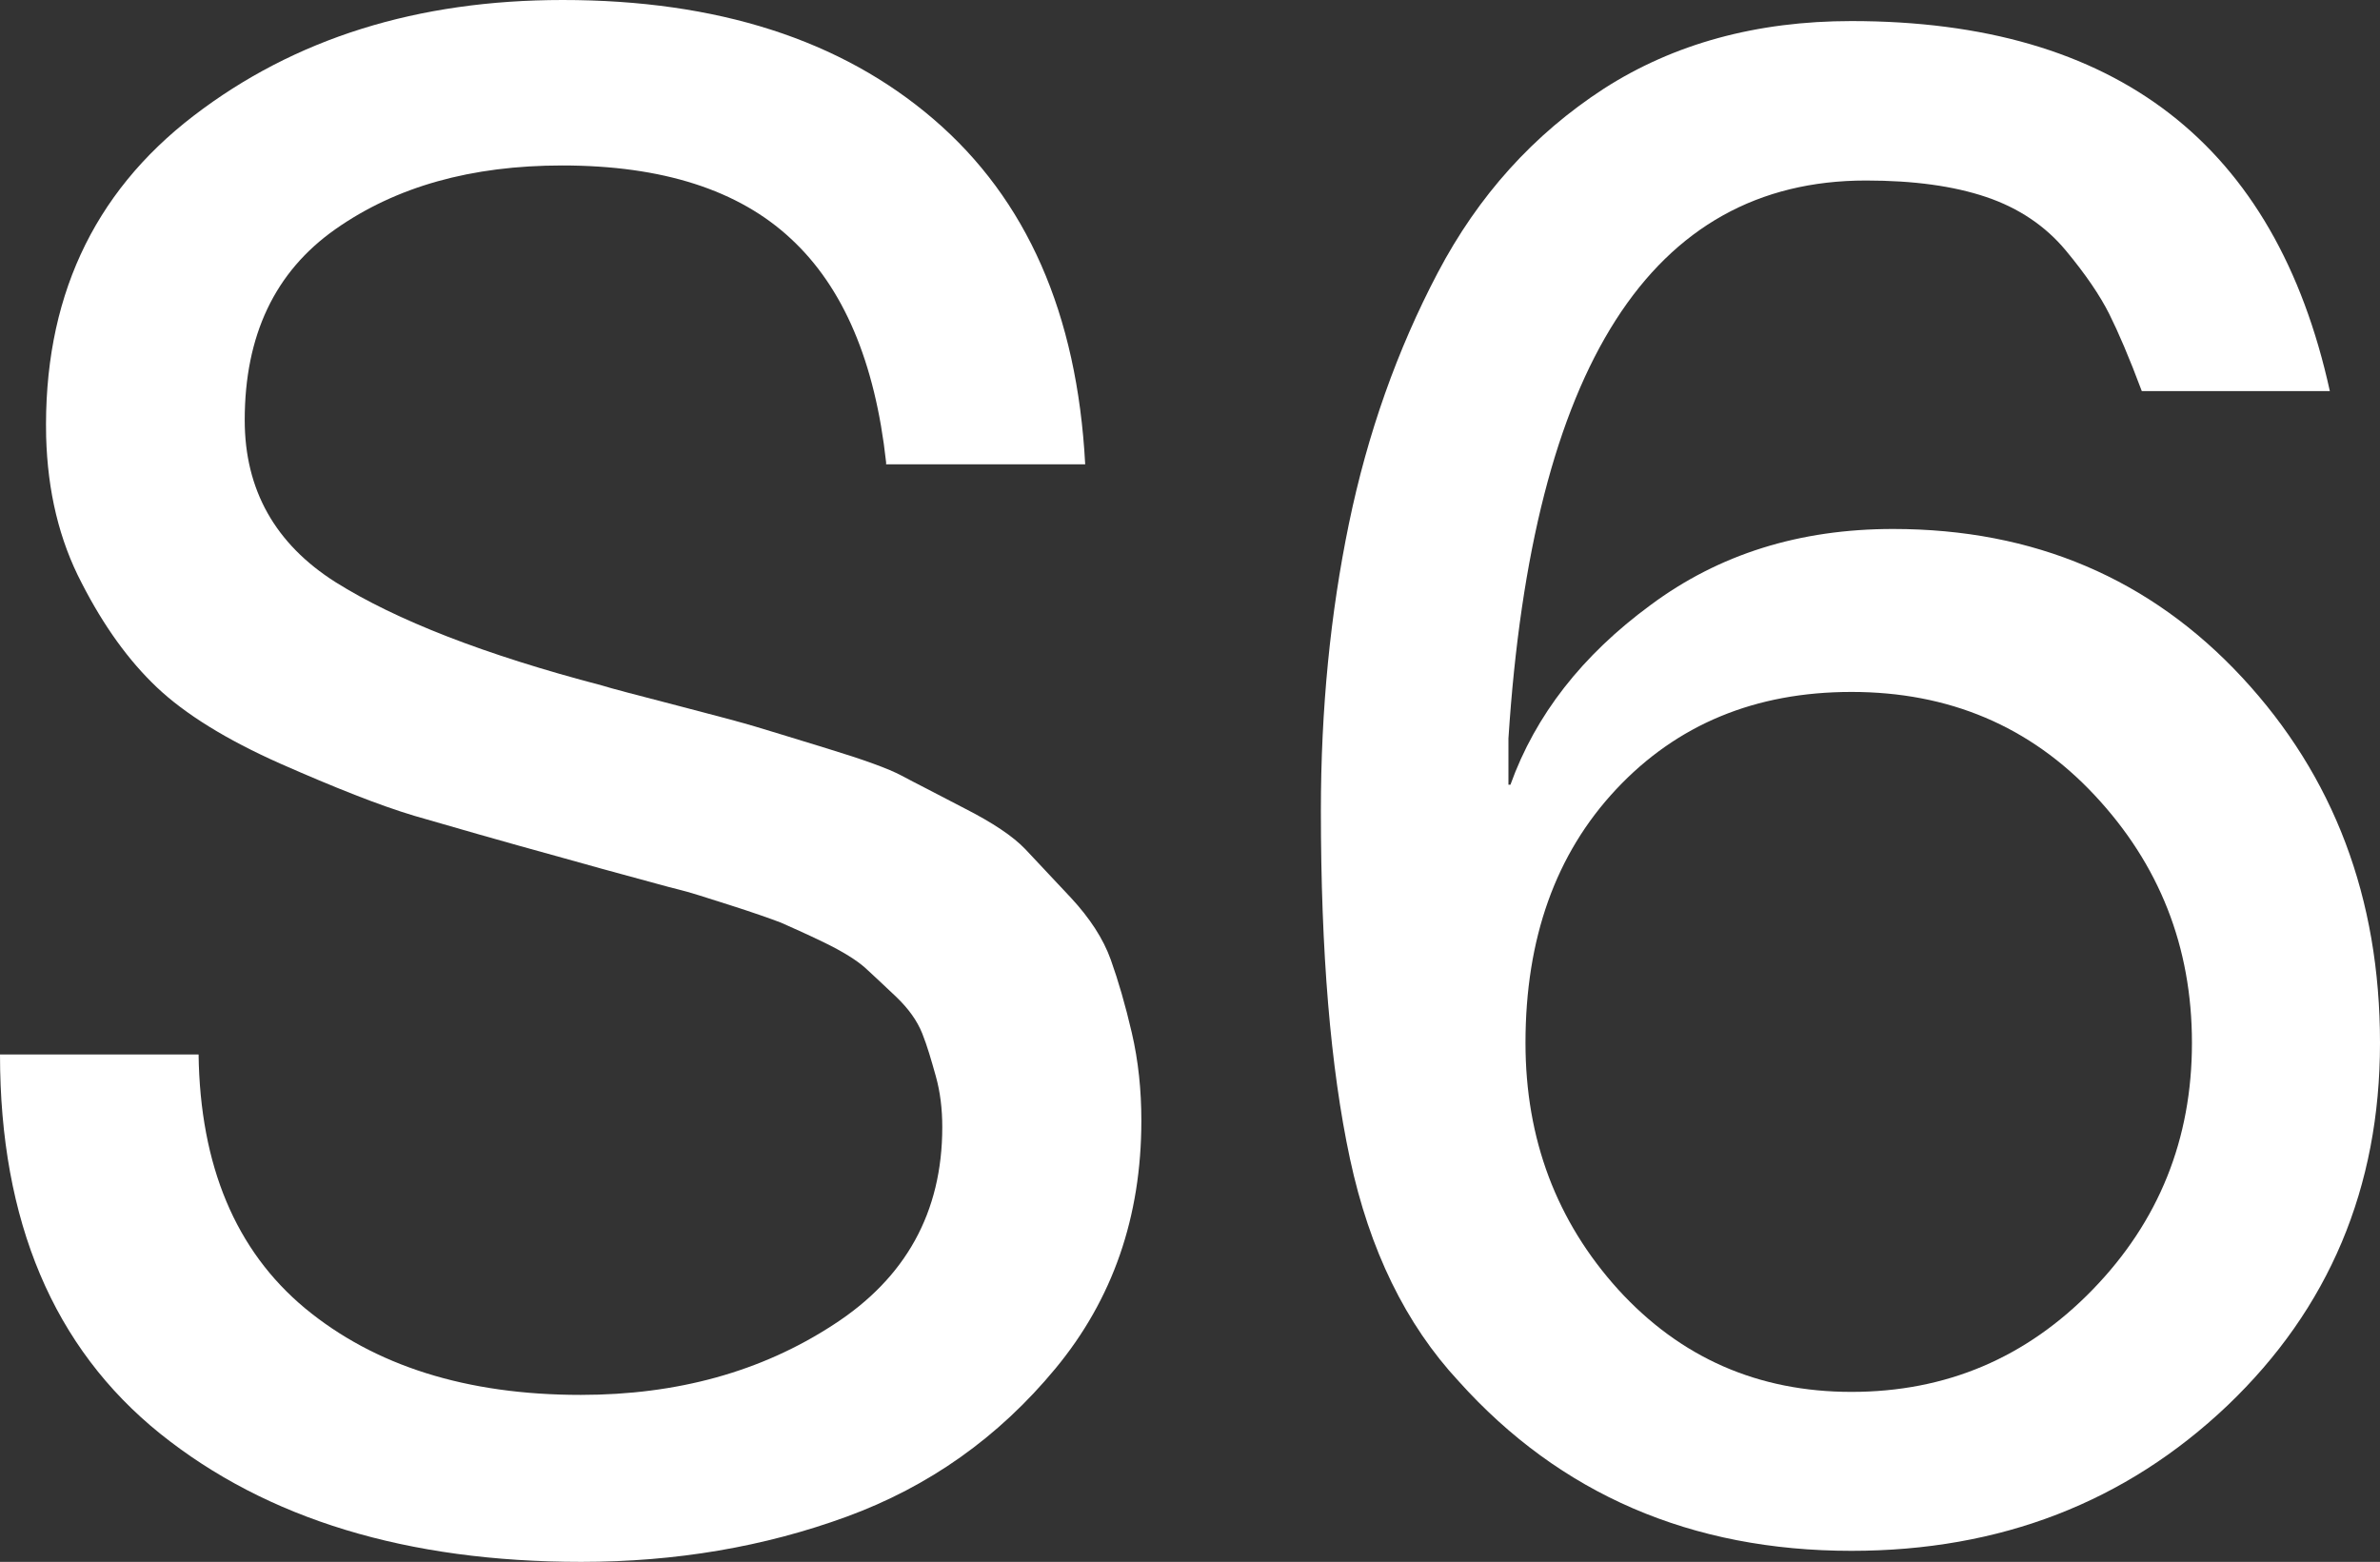
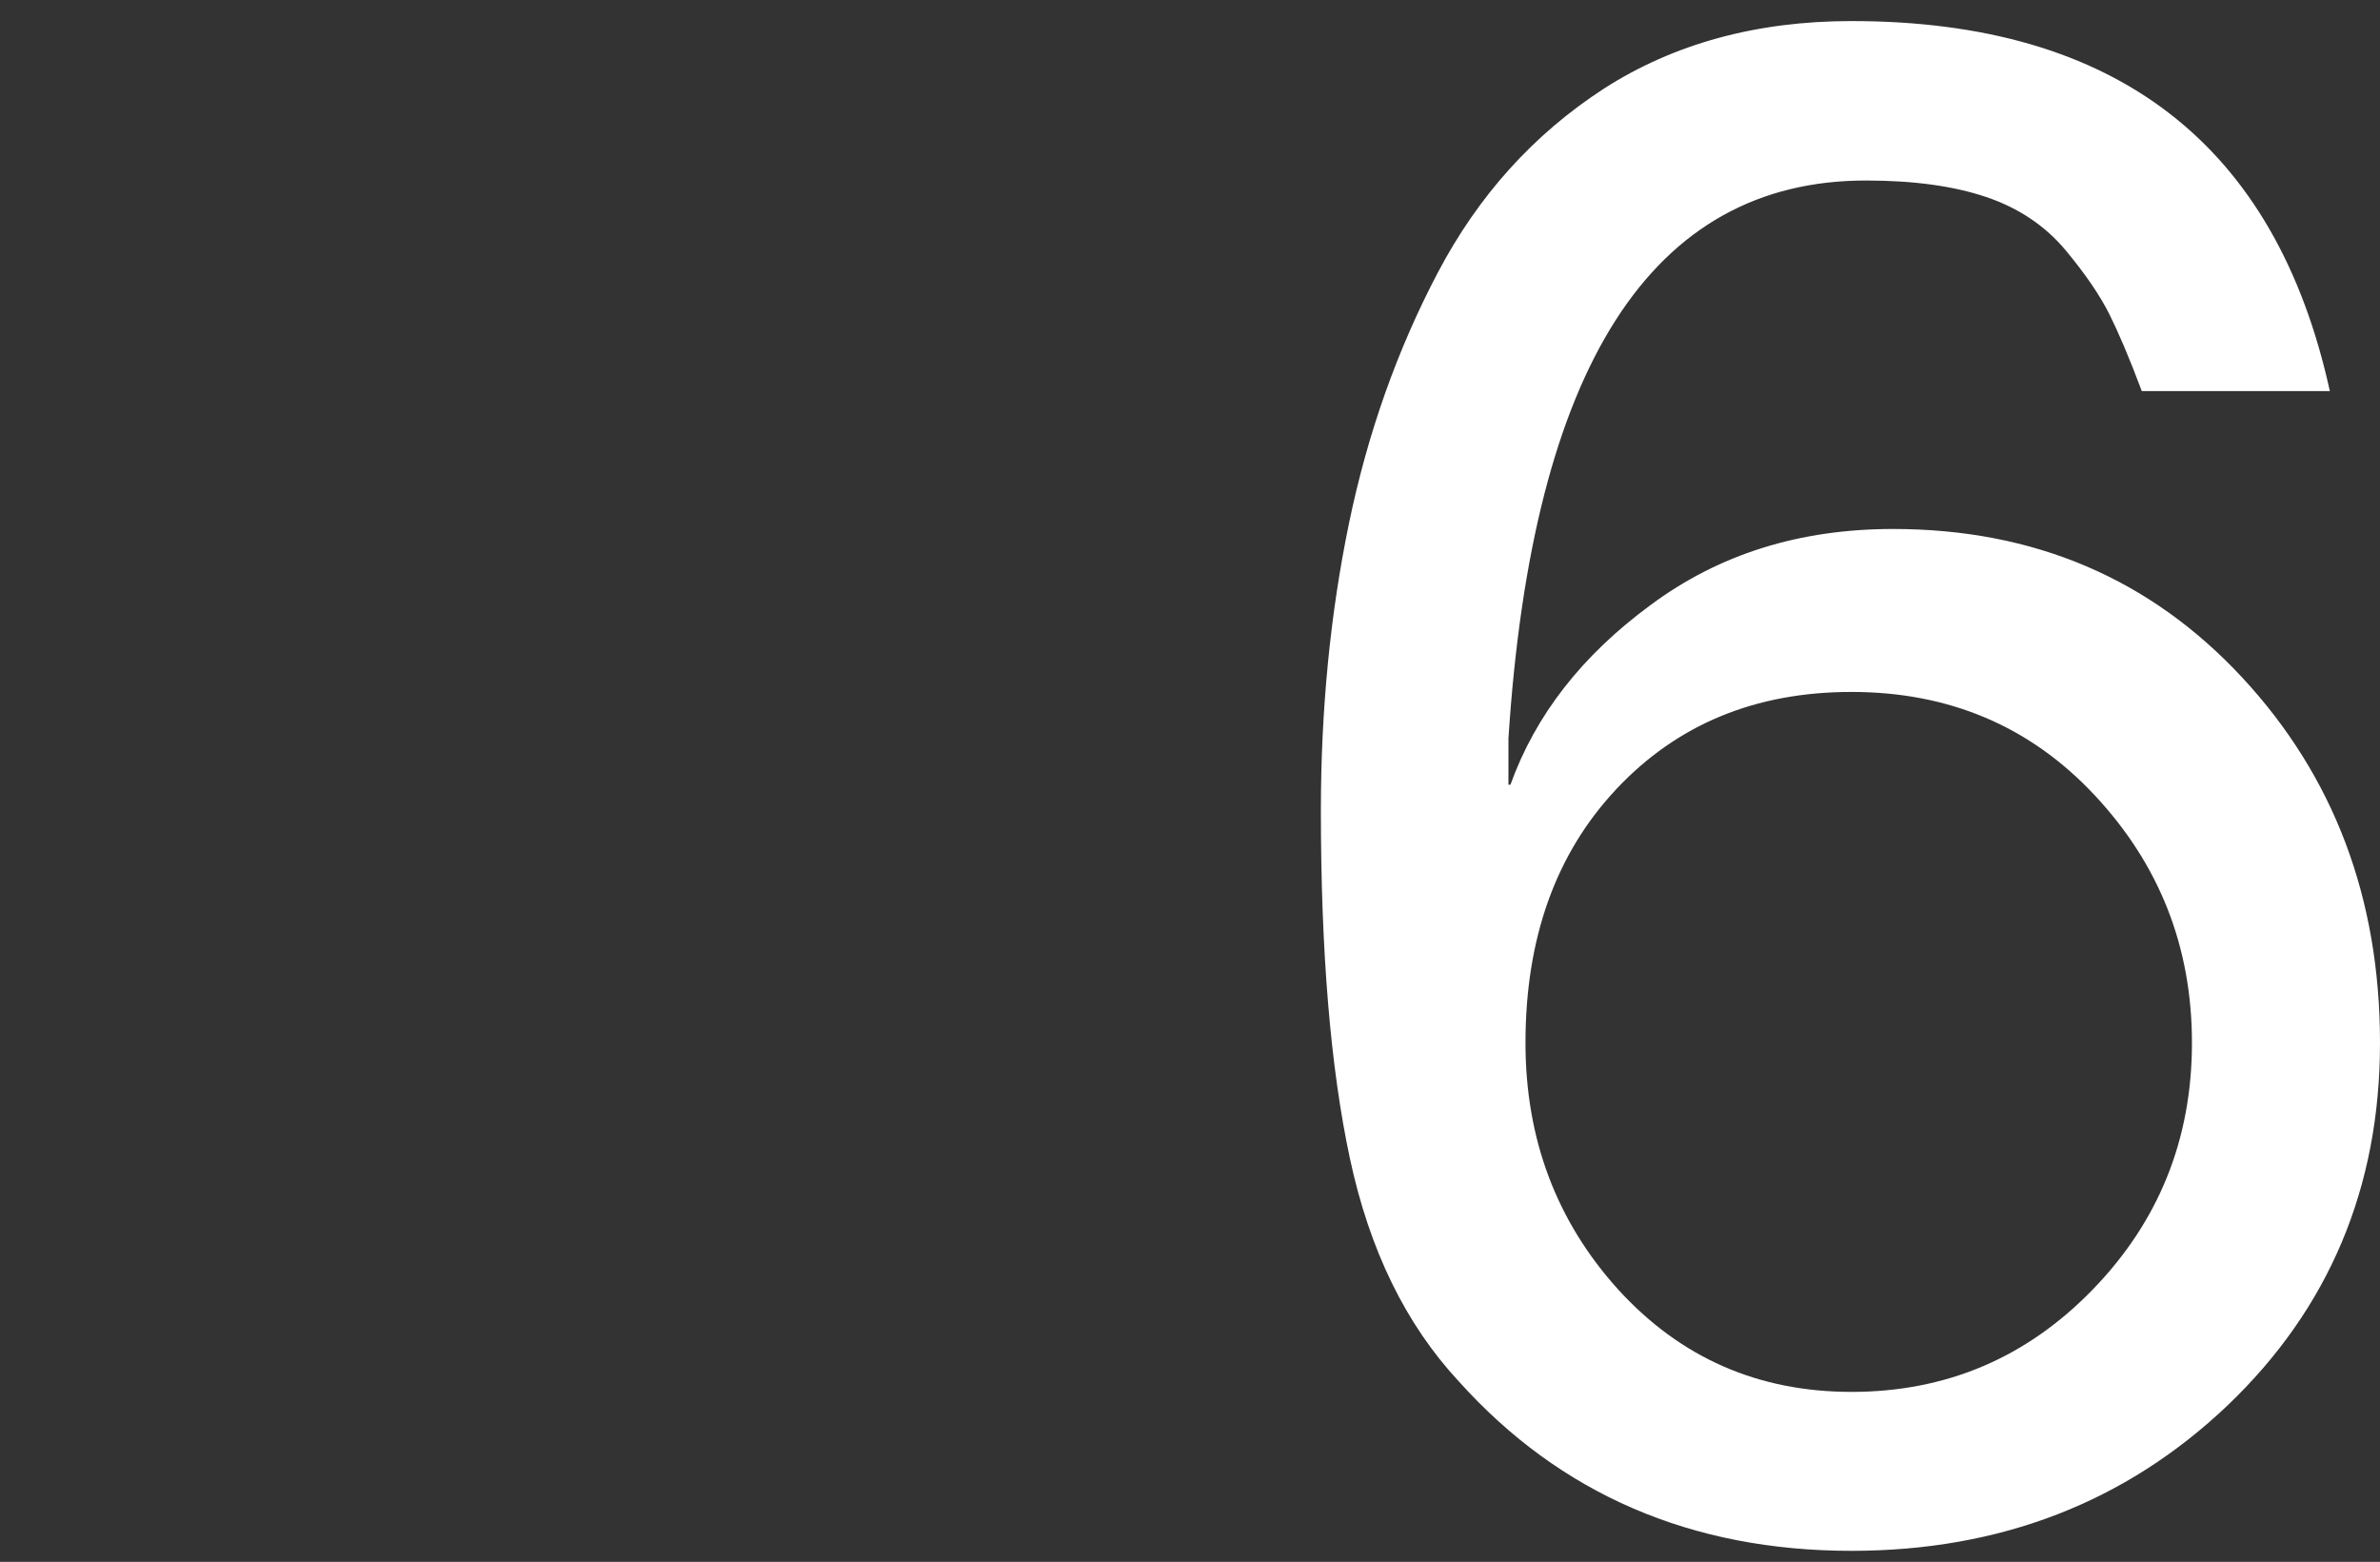
<svg xmlns="http://www.w3.org/2000/svg" version="1.1" id="Calque_1" x="0px" y="0px" viewBox="0 0 474.6 311.5" style="enable-background:new 0 0 474.6 311.5;" xml:space="preserve">
  <rect x="0" y="0" width="474.6" height="311.5" fill="#333333" stroke="none" />
  <style type="text/css">
	.st0{fill:#FFFFFF;}
</style>
  <g>
-     <path class="st0" d="M176.7,92.2c-2.2-20-8.5-34.9-19-44.6C147.3,37.9,132.1,33,112.1,33C94,33,79,37.2,66.9,45.7   S48.8,66.9,48.8,83.8c0,13.9,6.1,24.7,18.1,32.3c12.1,7.6,29.8,14.5,53.1,20.6c1.9,0.6,6.9,1.9,15,4s13.3,3.5,15.6,4.2   c2.4,0.7,7.2,2.2,14.4,4.4c7.2,2.2,12.2,4,14.8,5.4s6.8,3.5,12.5,6.5c5.7,2.9,9.7,5.6,12.1,8.1c2.4,2.5,5.4,5.8,9.2,9.8   c3.7,4,6.4,8.1,7.9,12.3s2.9,9,4.2,14.6s1.9,11.4,1.9,17.5c0,19.2-5.7,35.6-17.1,49.4c-11.4,13.8-25.3,23.6-41.7,29.6s-34,9-52.9,9   c-34.7,0-62.7-8.5-84-25.6C10.7,268.8,0,243.6,0,210.3h39.6c0.3,22.2,7.4,39.1,21.2,50.6c13.9,11.5,32.2,17.3,55,17.3   c19.2,0,36-4.6,50.4-14c14.4-9.3,21.7-22.4,21.7-39.4c0-3.6-0.4-7-1.3-10.2s-1.7-6-2.7-8.5s-2.7-4.9-5.2-7.3s-4.6-4.3-6.2-5.8   c-1.7-1.5-4.4-3.2-8.1-5c-3.7-1.8-6.7-3.1-8.7-4c-2.1-0.8-5.5-2-10.2-3.5s-8.1-2.6-10.2-3.1c-2.1-0.5-5.9-1.6-11.5-3.1   c-5.6-1.5-9.3-2.6-11.2-3.1c-13.1-3.6-23.1-6.5-30-8.5c-7-2.1-15.8-5.6-26.7-10.4c-10.8-4.8-19-9.9-24.6-15.2   c-5.6-5.3-10.6-12.2-15-20.8c-4.5-8.6-6.8-18.3-7.1-29.2c-0.6-27.2,9.2-48.5,29.4-64S83.3,0,112.2,0c30.8,0,55.5,7.9,74,23.8   s28.6,38.7,30.2,68.8h-39.7V92.2z" />
    <path class="st0" d="M377.5,105.5c28.1,0,51.3,9.9,69.6,29.6c18.3,19.7,27.5,44,27.5,72.9s-10.2,53-30.4,72.3   c-20.3,19.3-45.3,29-75,29c-31.9,0-58.1-11.3-78.3-33.8c-10.6-11.4-17.8-26.2-21.7-44.4c-3.9-18.2-5.8-41.3-5.8-69.4   c0-20.3,1.9-39.4,5.6-57.3s9.6-34.6,17.7-50s19.1-27.6,33.1-36.7c14-9,30.5-13.5,49.4-13.5c52.8,0,84.6,24.6,95.4,73.8h-37.5   c-2.5-6.7-4.7-11.8-6.5-15.4c-1.8-3.6-4.7-7.9-8.7-12.7s-9.3-8.4-15.8-10.6c-6.5-2.2-14.5-3.3-24-3.3c-42.8,0-66.5,37.1-71.3,111.3   v9.2h0.4c5-13.9,14.3-25.8,27.9-35.8C342.8,110.5,358.9,105.5,377.5,105.5z M369.2,277.6c18.9,0,34.9-6.8,48.1-20.4   s19.8-30,19.8-49.2s-6.5-35.6-19.4-49.4S388.6,138,369.2,138c-19.2,0-34.8,6.5-46.9,19.4s-18.1,29.8-18.1,50.6   c0,19.2,6.2,35.6,18.5,49.2C335.1,270.8,350.6,277.6,369.2,277.6z" />
  </g>
</svg>